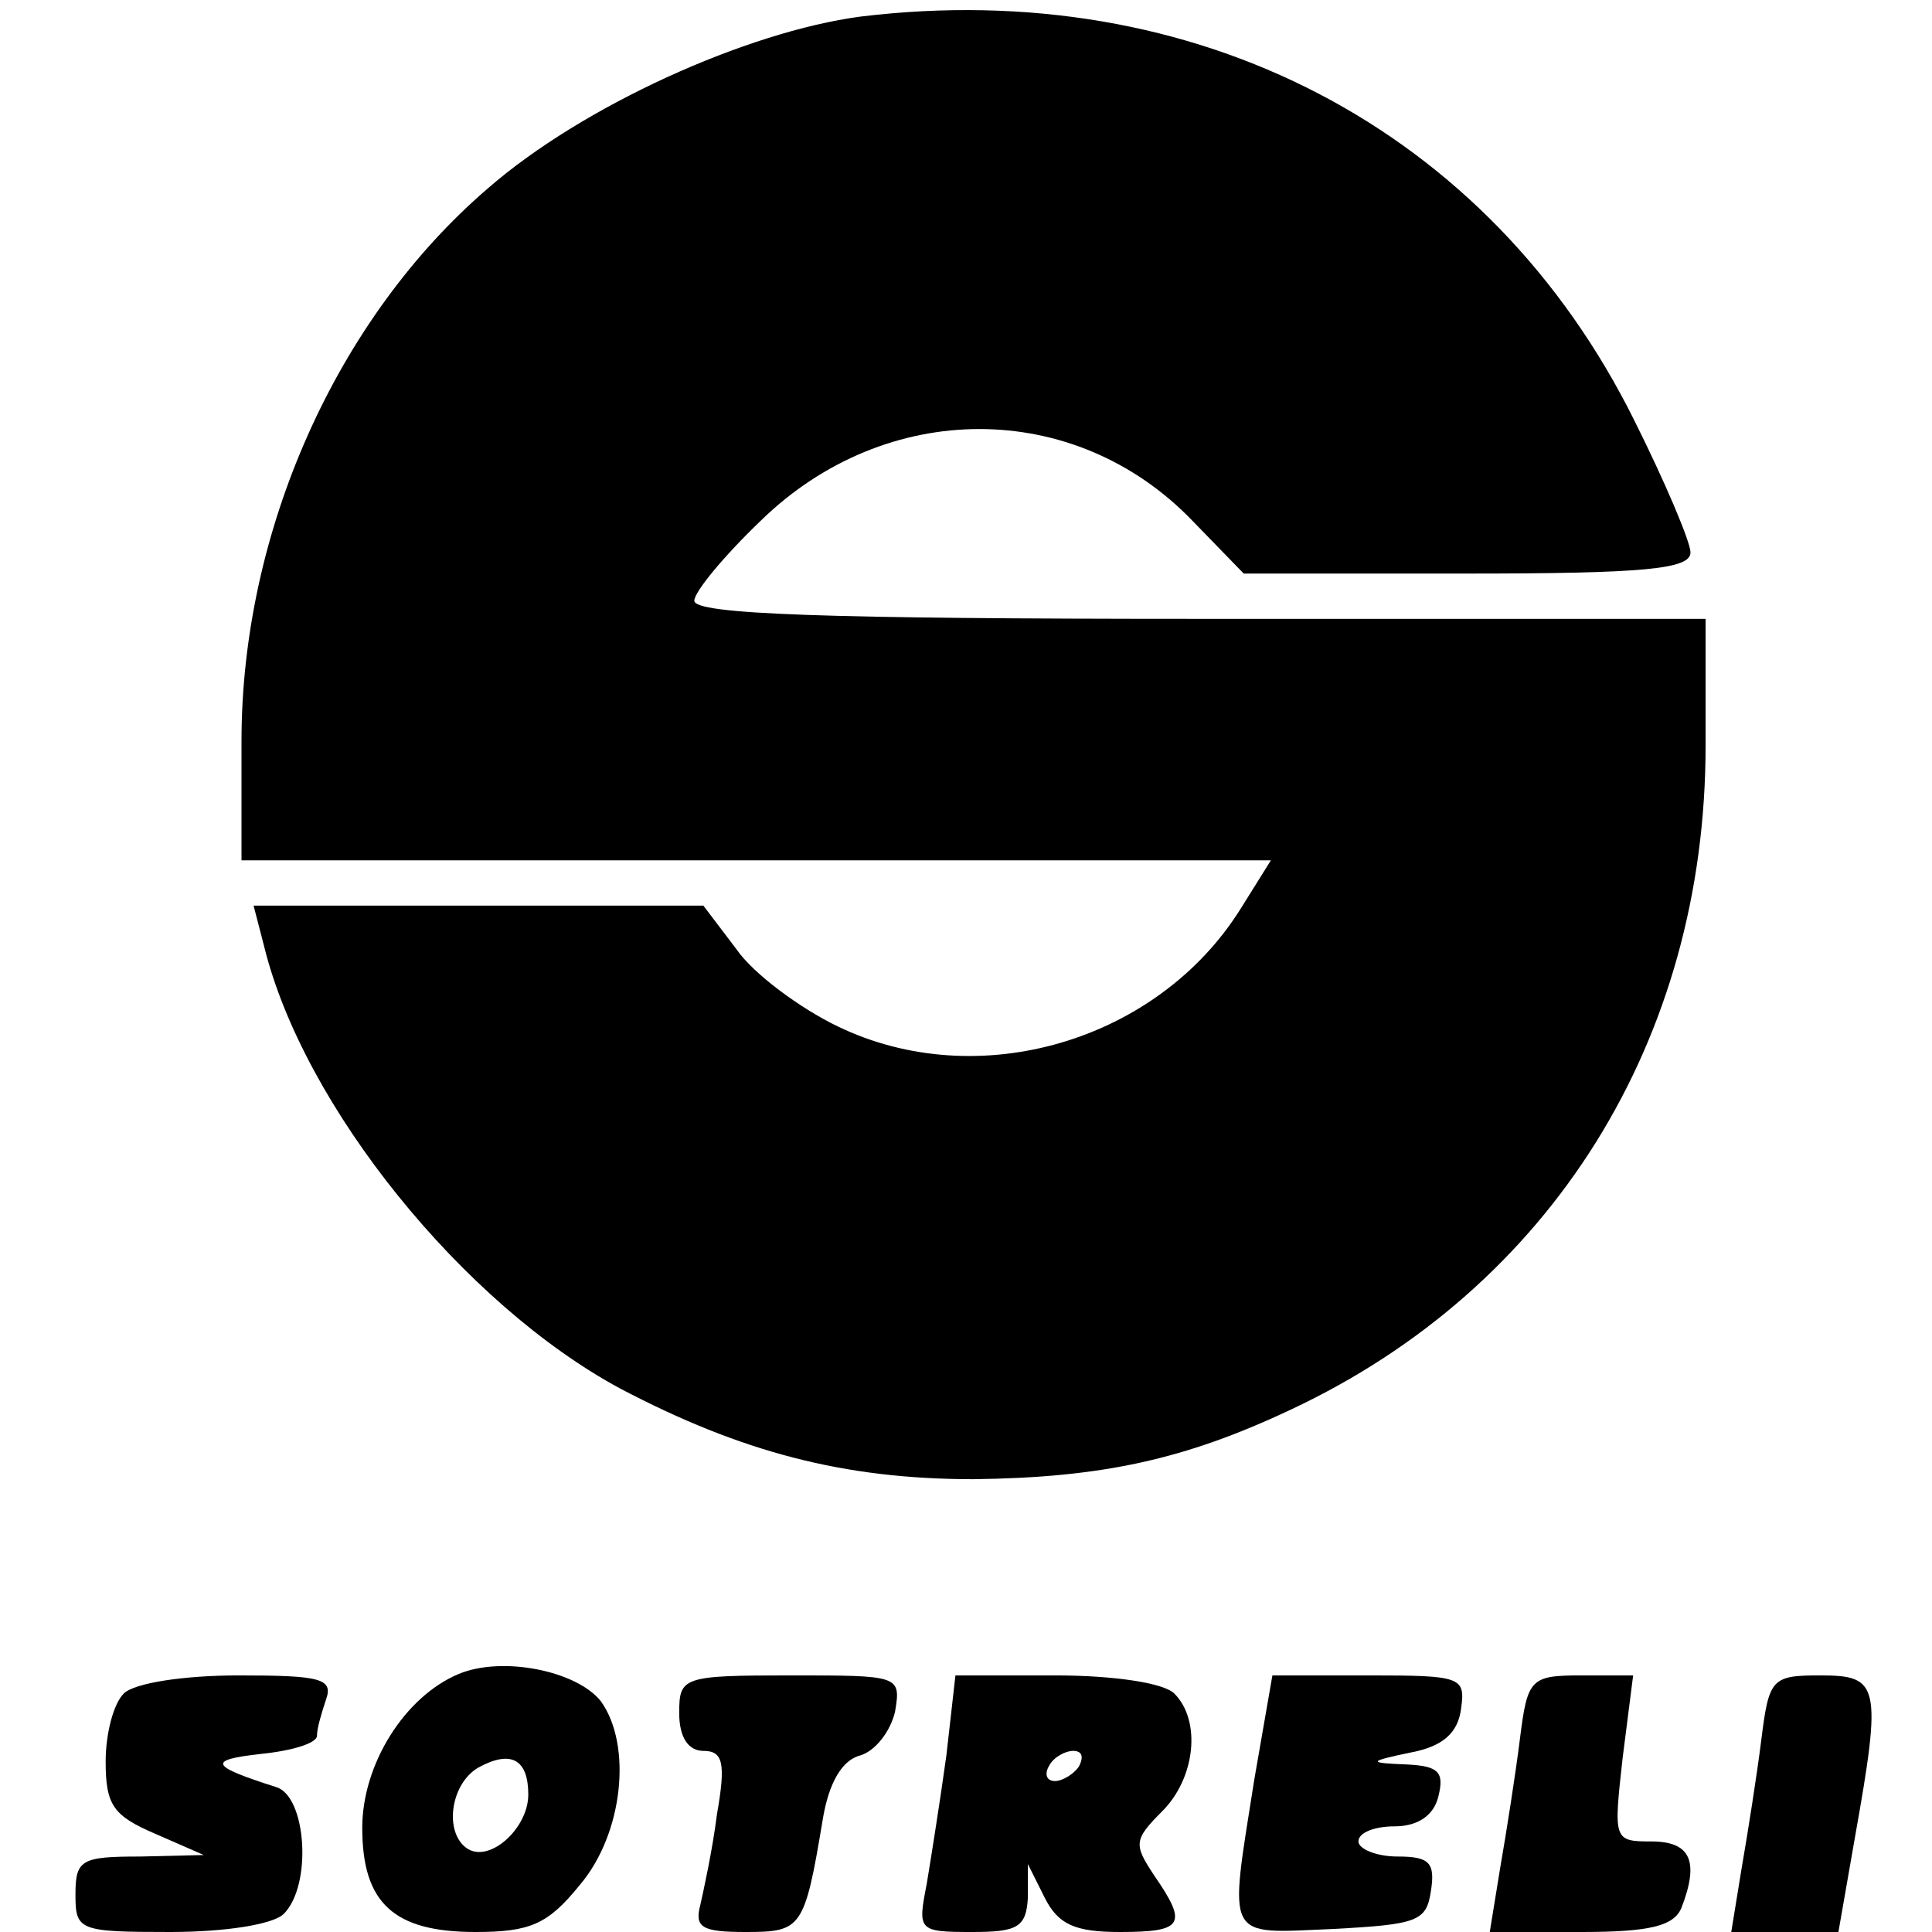
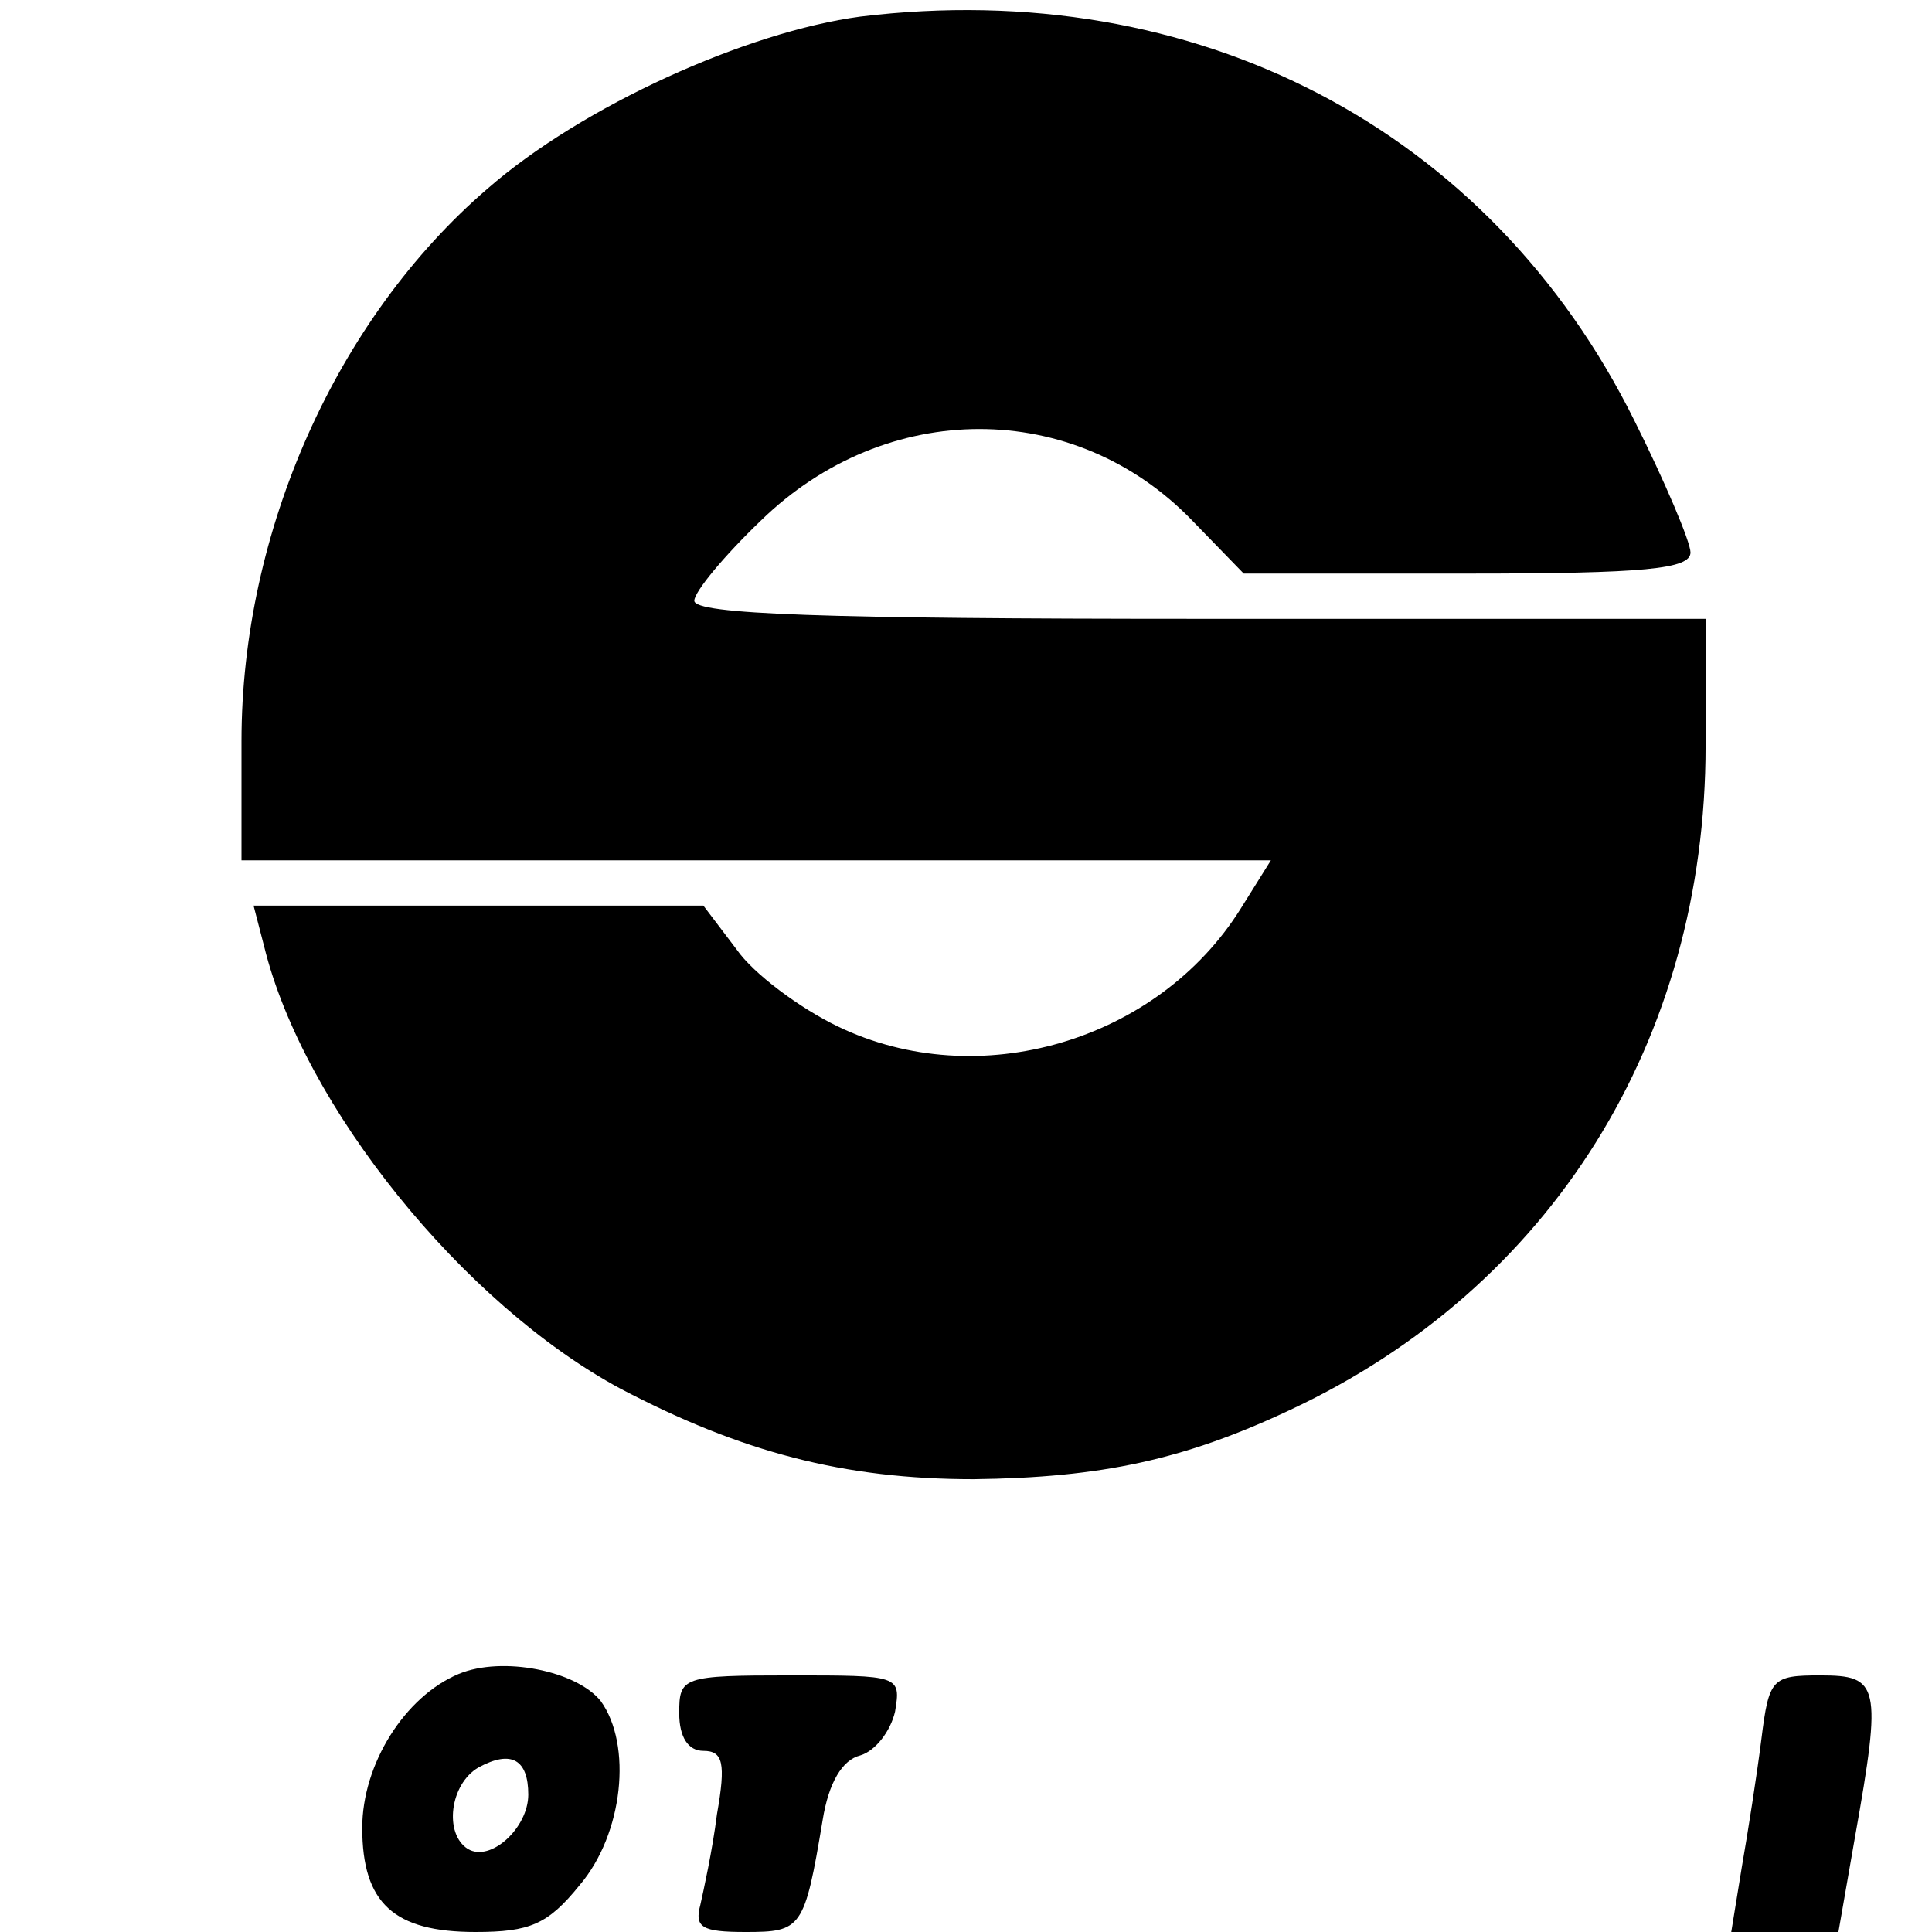
<svg xmlns="http://www.w3.org/2000/svg" version="1.0" width="128pt" height="128pt" viewBox="0 0 128 128" preserveAspectRatio="xMidYMid meet">
  <g transform="translate(0,128) scale(0.1,-0.1)" fill="#000000" stroke="none">
    <path d="M570 1269 c-75 -10 -184 -59 -247 -114 -100 -86 -163 -227 -163 -366 l0 -79 341 0 341 0 -20 -32 c-55 -88 -174 -123 -267 -78 -25 12 -56 35 -67 51 l-22 29 -149 0 -149 0 7 -27 c26 -106 132 -237 236 -293 80 -42 148 -60 234 -60 85 1 140 13 210 46 173 81 275 245 275 440 l0 84 -335 0 c-249 0 -335 3 -335 12 0 6 20 30 44 53 83 81 208 81 286 0 l34 -35 148 0 c118 0 148 3 148 14 0 7 -17 47 -37 87 -96 194 -291 295 -513 268z" />
    <path d="M304 171 c-36 -15 -64 -60 -64 -102 0 -50 21 -69 75 -69 36 0 48 5 69 31 29 34 35 93 14 122 -16 20 -65 30 -94 18z m46 -80 c0 -22 -25 -45 -40 -36 -16 10 -12 43 7 54 22 12 33 5 33 -18z" />
-     <path d="M82 158 c-7 -7 -12 -27 -12 -45 0 -29 5 -36 33 -48 l32 -14 -42 -1 c-39 0 -43 -2 -43 -25 0 -24 2 -25 63 -25 36 0 68 5 75 12 19 19 15 78 -5 84 -44 14 -46 18 -10 22 20 2 37 7 37 12 0 5 3 15 6 24 5 14 -4 16 -58 16 -36 0 -69 -5 -76 -12z" />
    <path d="M450 145 c0 -16 6 -25 16 -25 13 0 15 -8 9 -42 -3 -24 -9 -51 -11 -60 -4 -15 1 -18 30 -18 37 0 39 2 51 74 4 25 13 40 25 43 10 3 20 16 23 29 4 24 3 24 -69 24 -72 0 -74 -1 -74 -25z" />
-     <path d="M627 117 c-4 -29 -10 -67 -13 -85 -6 -31 -6 -32 30 -32 30 0 36 3 37 23 l0 22 11 -22 c9 -18 20 -23 50 -23 42 0 45 5 23 37 -14 21 -14 24 5 43 22 22 26 60 8 78 -7 7 -40 12 -79 12 l-66 0 -6 -53z m88 -7 c-3 -5 -11 -10 -16 -10 -6 0 -7 5 -4 10 3 6 11 10 16 10 6 0 7 -4 4 -10z" />
-     <path d="M831 101 c-17 -108 -20 -102 52 -99 56 3 62 5 65 25 3 19 -1 23 -22 23 -14 0 -26 5 -26 10 0 6 11 10 24 10 15 0 26 7 29 20 4 16 0 20 -21 21 -26 1 -26 2 3 8 21 4 31 13 33 29 3 21 0 22 -61 22 l-64 0 -12 -69z" />
-     <path d="M1007 128 c-3 -24 -9 -62 -13 -85 l-7 -43 61 0 c45 0 61 4 66 16 12 31 6 44 -20 44 -25 0 -25 1 -19 55 l7 55 -34 0 c-34 0 -36 -2 -41 -42z" />
    <path d="M1167 128 c-3 -24 -9 -62 -13 -85 l-7 -43 36 0 35 0 11 63 c18 101 16 107 -23 107 -32 0 -34 -2 -39 -42z" />
  </g>
</svg>